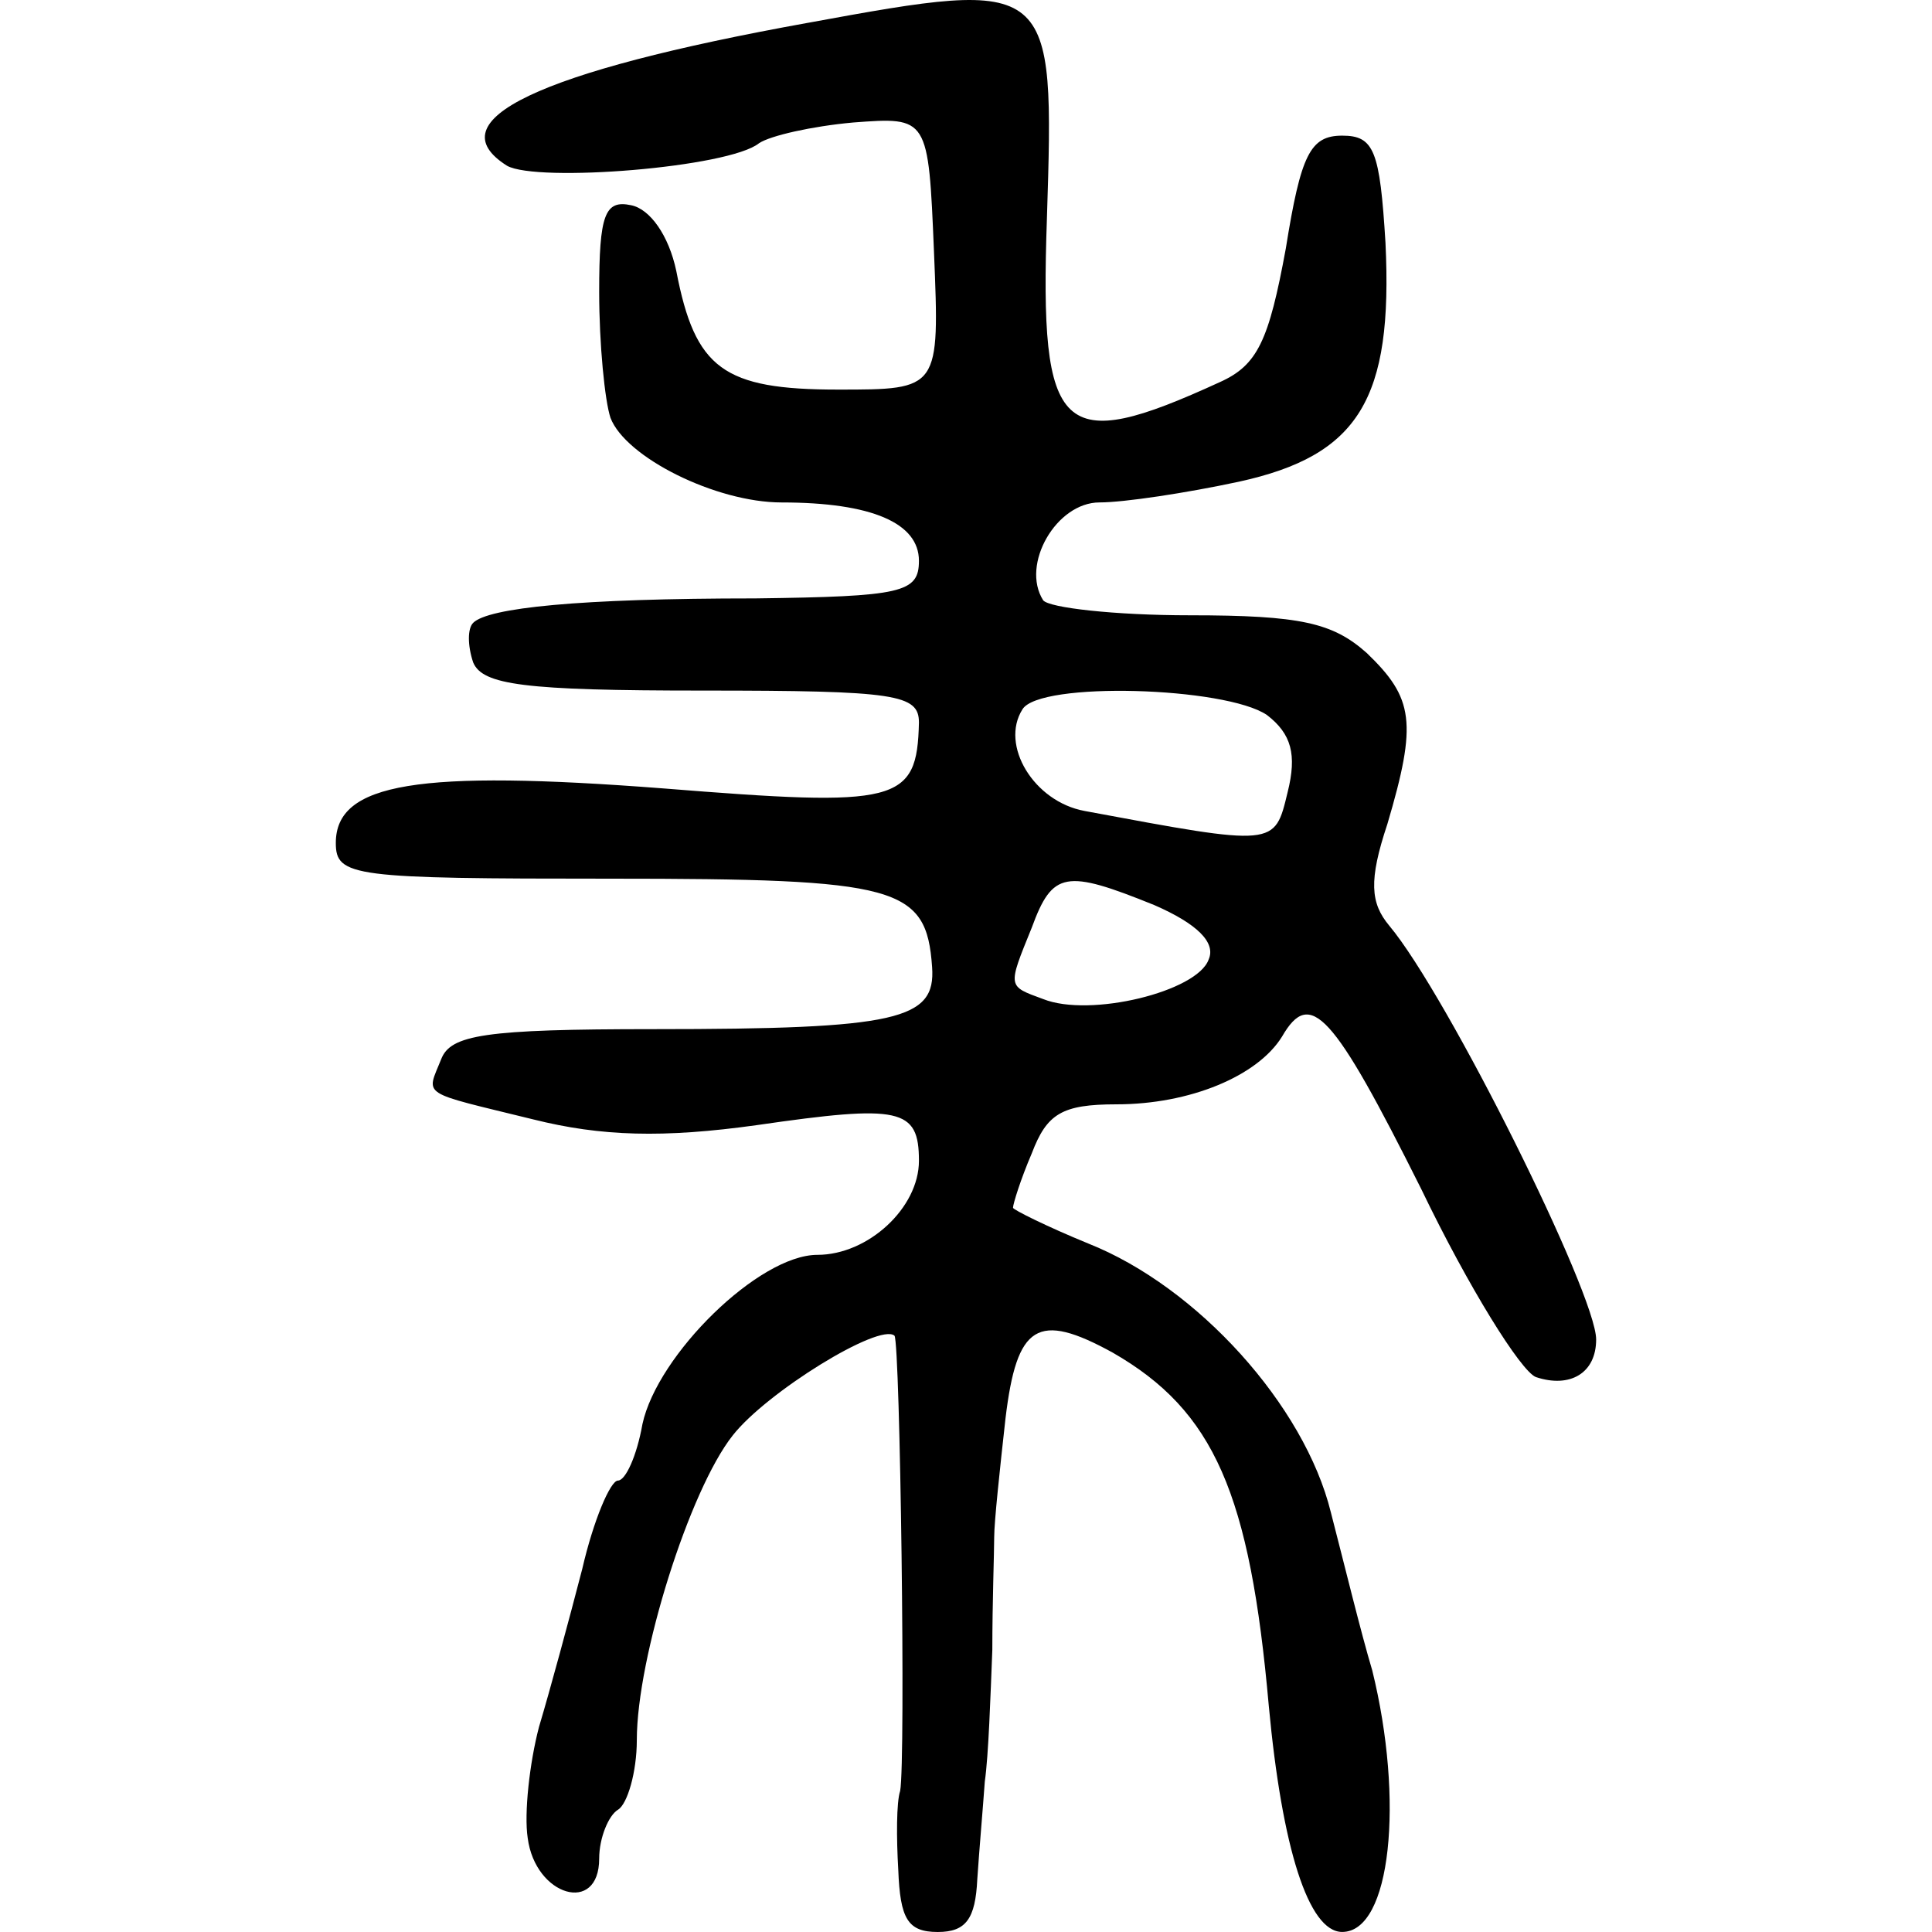
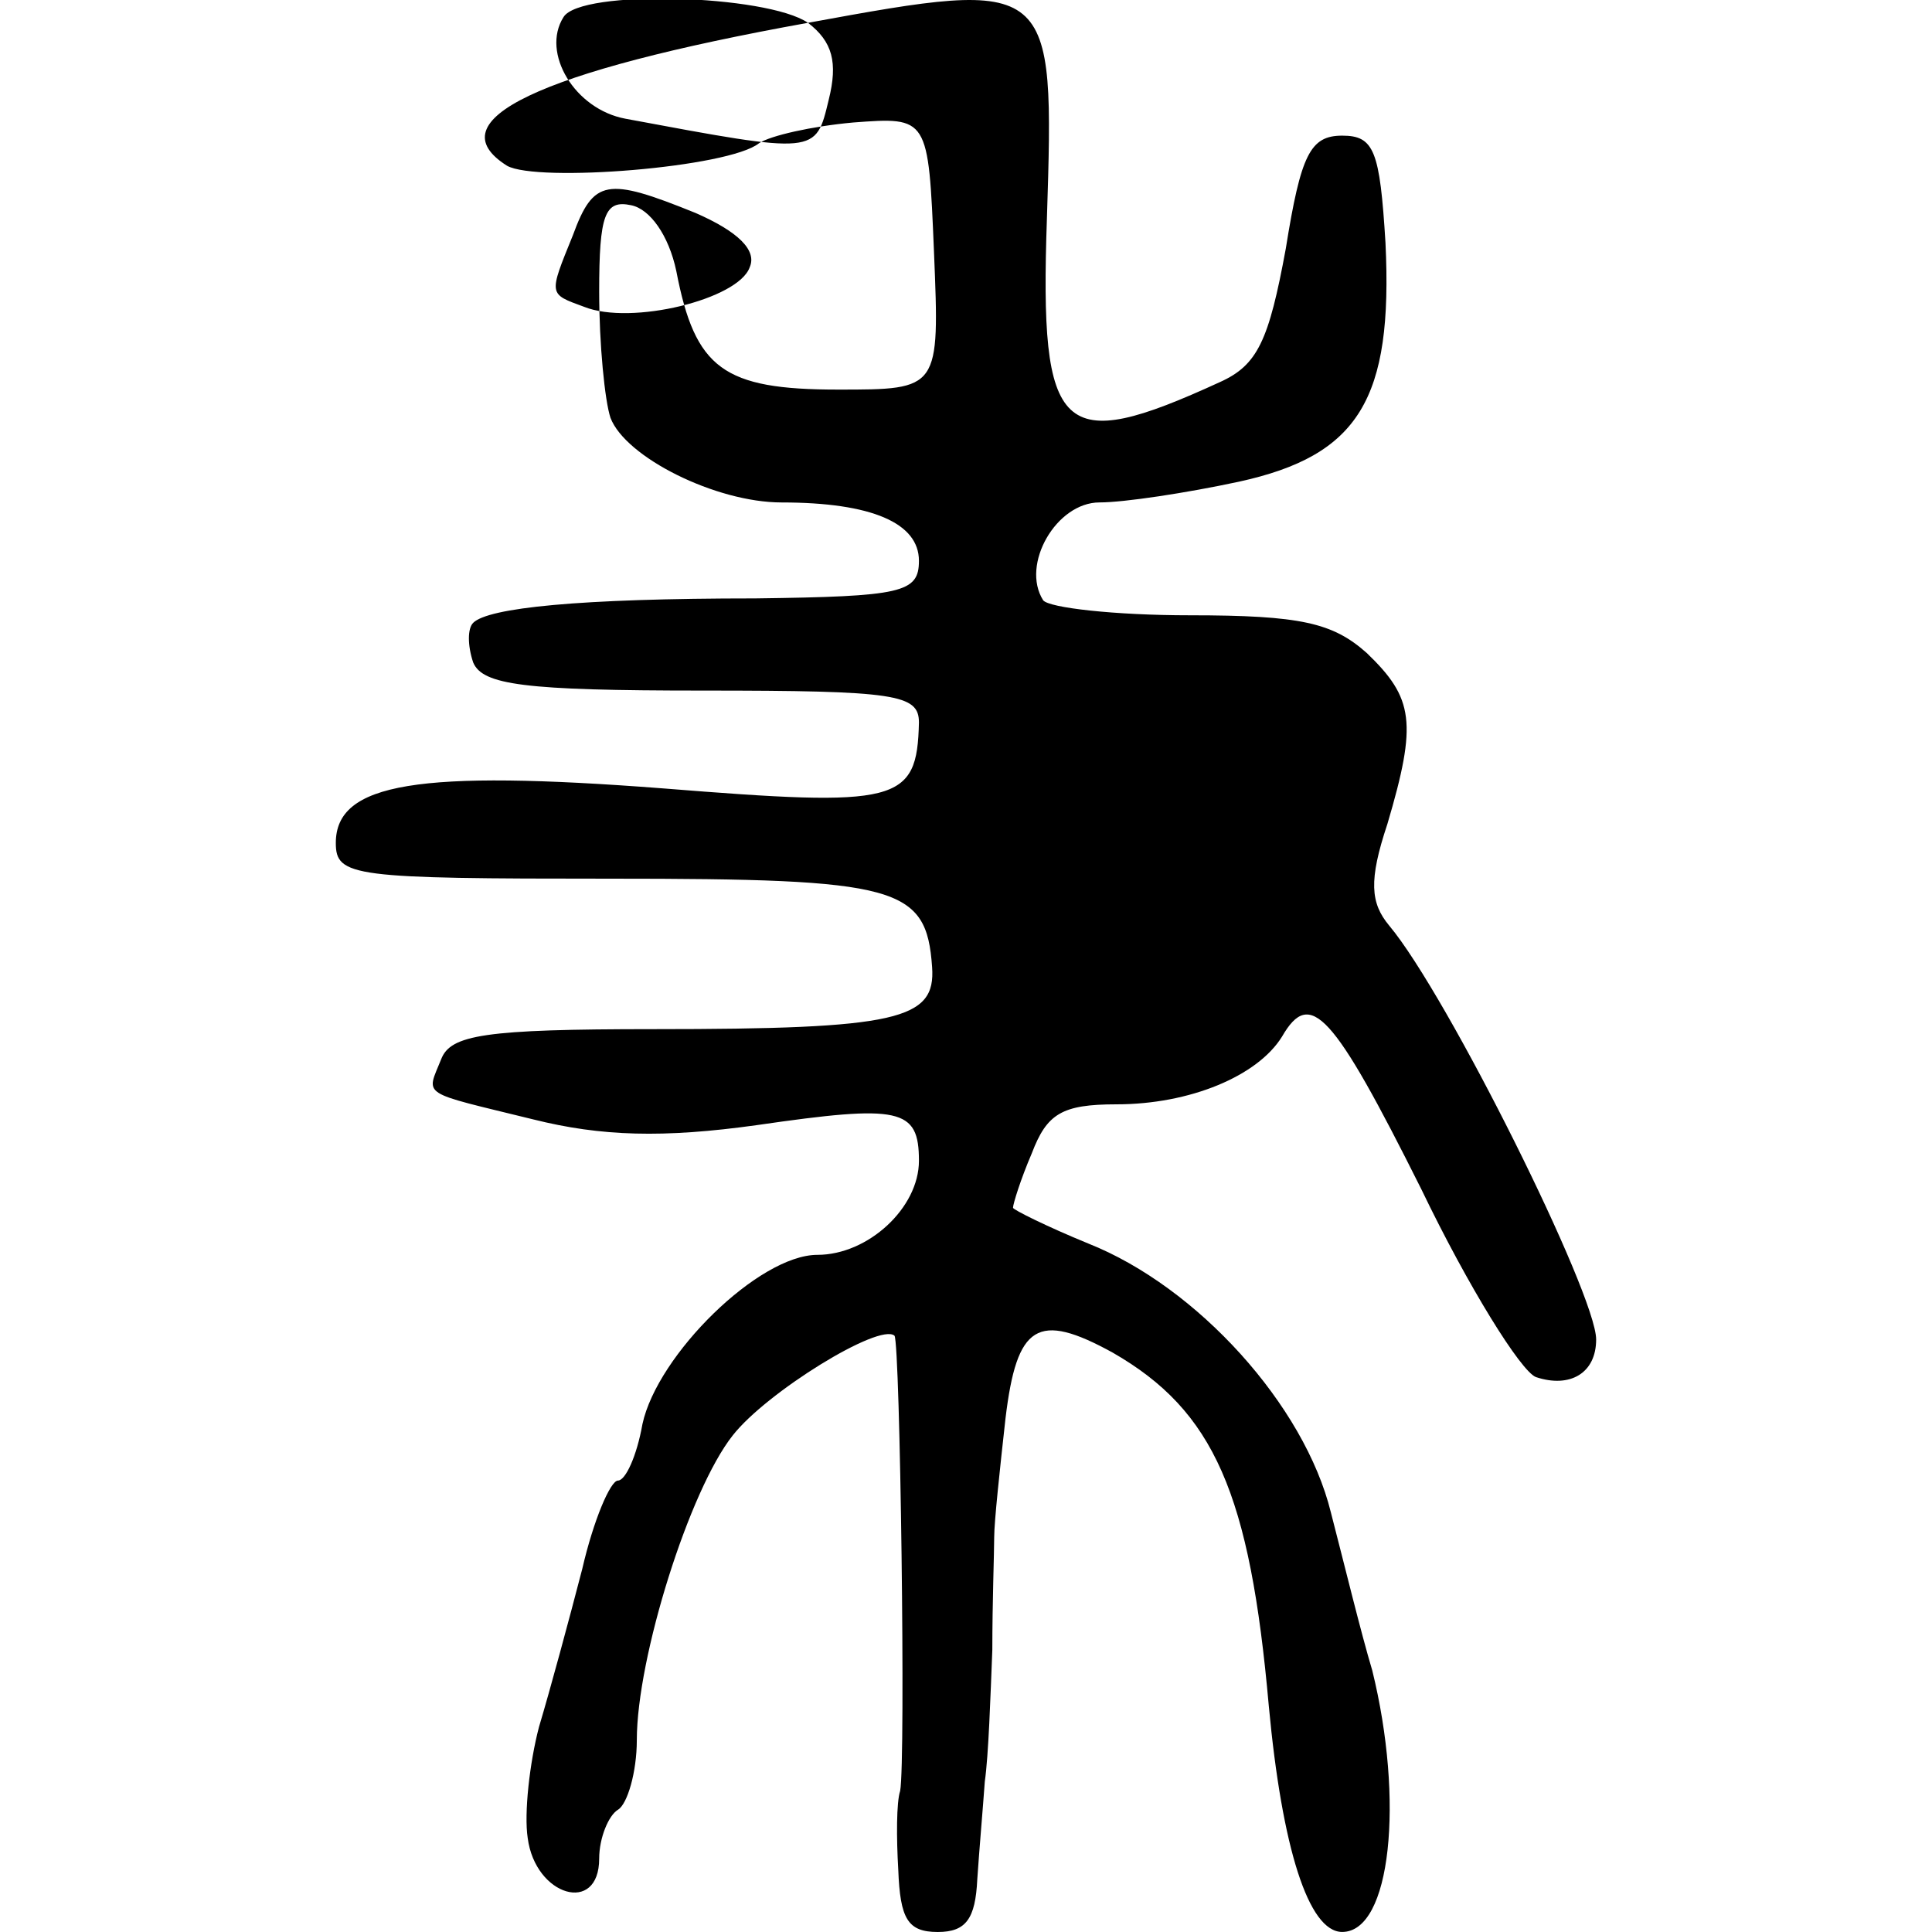
<svg xmlns="http://www.w3.org/2000/svg" xmlns:ns1="http://www.inkscape.org/namespaces/inkscape" xmlns:ns2="http://sodipodi.sourceforge.net/DTD/sodipodi-0.dtd" width="300" height="300" viewBox="0 0 79.375 79.375" version="1.1" id="svg5" xml:space="preserve" ns1:version="1.2.2 (732a01da63, 2022-12-09)" ns2:docname="秉-seal.svg">
  <ns2:namedview id="namedview7" pagecolor="#ffffff" bordercolor="#666666" borderopacity="1.0" ns1:showpageshadow="2" ns1:pageopacity="0.0" ns1:pagecheckerboard="0" ns1:deskcolor="#d1d1d1" ns1:document-units="mm" showgrid="false" ns1:zoom="0.70021044" ns1:cx="329.18675" ns1:cy="447.00847" ns1:window-width="1920" ns1:window-height="982" ns1:window-x="-10" ns1:window-y="-10" ns1:window-maximized="1" ns1:current-layer="layer1" />
  <defs id="defs2" />
  <g ns1:label="Capa 1" ns1:groupmode="layer" id="layer1">
-     <path d="M 33.196,0.937 C 22.068,2.946 17.895,4.955 20.831,6.81 c 1.236,0.696 9.119,0.077 10.355,-0.927 0.464,-0.309 2.164,-0.696 3.864,-0.85 3.091,-0.232 3.091,-0.232 3.323,5.332 0.232,5.641 0.232,5.641 -3.941,5.641 -4.714,0 -5.873,-0.85 -6.646,-4.869 -0.309,-1.468 -1.082,-2.55 -1.855,-2.705 -1.082,-0.232 -1.314,0.386 -1.314,3.555 0,2.164 0.232,4.482 0.464,5.178 0.618,1.623 4.328,3.478 7.032,3.478 3.709,0 5.641,0.85 5.641,2.396 0,1.314 -0.696,1.468 -6.723,1.546 -7.264,0 -10.974,0.386 -11.592,1.005 -0.232,0.232 -0.232,0.927 0,1.623 0.386,0.927 2.087,1.159 9.428,1.159 7.96,0 8.887,0.155 8.887,1.314 -0.077,3.323 -0.85,3.478 -10.51,2.705 -10.046,-0.773 -13.447,-0.232 -13.447,2.241 0,1.391 0.696,1.468 11.283,1.468 11.824,0 12.983,0.309 13.215,3.632 0.155,2.164 -1.391,2.55 -11.437,2.55 -6.955,0 -8.346,0.232 -8.733,1.236 -0.618,1.546 -0.927,1.314 3.787,2.473 2.782,0.696 5.332,0.773 9.196,0.232 5.873,-0.85 6.646,-0.696 6.646,1.468 0,1.932 -2.087,3.864 -4.173,3.864 -2.396,0 -6.569,4.096 -7.187,6.955 -0.232,1.314 -0.696,2.318 -1.005,2.318 -0.309,0 -1.005,1.623 -1.468,3.632 -0.541,2.087 -1.314,4.946 -1.777,6.491 -0.386,1.468 -0.618,3.555 -0.464,4.559 0.309,2.396 2.937,3.168 2.937,0.85 0,-0.85 0.386,-1.777 0.773,-2.009 0.386,-0.232 0.773,-1.546 0.773,-2.859 0,-3.4 2.164,-10.278 3.941,-12.519 1.391,-1.777 6.028,-4.637 6.646,-4.096 0.232,0.309 0.464,17.465 0.232,18.702 -0.155,0.464 -0.155,1.932 -0.077,3.246 0.077,2.009 0.386,2.55 1.623,2.55 1.159,0 1.546,-0.541 1.623,-2.164 0.077,-1.159 0.232,-2.937 0.309,-4.018 0.155,-1.082 0.232,-3.478 0.309,-5.41 0,-1.932 0.077,-4.019 0.077,-4.637 0,-0.618 0.232,-2.782 0.464,-4.869 0.464,-3.864 1.314,-4.405 4.405,-2.705 4.173,2.396 5.641,5.796 6.414,14.528 0.541,5.796 1.623,9.273 3.014,9.273 2.009,0 2.55,-5.41 1.236,-10.742 -0.464,-1.546 -1.159,-4.405 -1.7,-6.491 -1.082,-4.405 -5.487,-9.273 -9.969,-11.051 -1.7,-0.696 -3.091,-1.391 -3.091,-1.468 0,-0.155 0.309,-1.159 0.773,-2.241 0.618,-1.623 1.236,-2.009 3.478,-2.009 3.014,0 5.796,-1.159 6.801,-2.782 1.159,-2.009 2.087,-1.005 5.719,6.26 1.932,4.018 4.096,7.496 4.714,7.728 1.391,0.464 2.473,-0.154 2.473,-1.546 0,-1.855 -6.105,-14.142 -8.501,-17.001 -0.773,-0.927 -0.85,-1.855 -0.077,-4.173 1.236,-4.173 1.082,-5.178 -0.85,-7.032 -1.391,-1.236 -2.705,-1.546 -7.264,-1.546 -3.091,0 -5.796,-0.309 -6.028,-0.618 -0.927,-1.468 0.541,-4.019 2.318,-4.019 1.005,0 3.555,-0.386 5.719,-0.85 4.946,-1.082 6.337,-3.4 6.028,-9.814 -0.232,-3.787 -0.464,-4.405 -1.777,-4.405 -1.314,0 -1.7,0.773 -2.318,4.637 -0.696,3.787 -1.159,4.791 -2.705,5.487 -6.569,3.014 -7.419,2.241 -7.11,-6.723 0.309,-9.814 0.309,-9.892 -9.814,-8.037 z M 52.052,29.376 c 1.005,0.773 1.236,1.623 0.85,3.168 -0.541,2.241 -0.464,2.241 -8.346,0.773 -2.087,-0.386 -3.478,-2.705 -2.55,-4.173 0.696,-1.159 8.346,-0.927 10.046,0.232 z m -4.637,7.805 c 1.777,0.773 2.55,1.546 2.241,2.241 -0.464,1.314 -4.869,2.396 -6.801,1.623 -1.468,-0.541 -1.468,-0.464 -0.464,-2.937 0.85,-2.318 1.391,-2.396 5.023,-0.927 z" id="path1763" style="fill:#000000;stroke:none;stroke-width:0.077" />
+     <path d="M 33.196,0.937 C 22.068,2.946 17.895,4.955 20.831,6.81 c 1.236,0.696 9.119,0.077 10.355,-0.927 0.464,-0.309 2.164,-0.696 3.864,-0.85 3.091,-0.232 3.091,-0.232 3.323,5.332 0.232,5.641 0.232,5.641 -3.941,5.641 -4.714,0 -5.873,-0.85 -6.646,-4.869 -0.309,-1.468 -1.082,-2.55 -1.855,-2.705 -1.082,-0.232 -1.314,0.386 -1.314,3.555 0,2.164 0.232,4.482 0.464,5.178 0.618,1.623 4.328,3.478 7.032,3.478 3.709,0 5.641,0.85 5.641,2.396 0,1.314 -0.696,1.468 -6.723,1.546 -7.264,0 -10.974,0.386 -11.592,1.005 -0.232,0.232 -0.232,0.927 0,1.623 0.386,0.927 2.087,1.159 9.428,1.159 7.96,0 8.887,0.155 8.887,1.314 -0.077,3.323 -0.85,3.478 -10.51,2.705 -10.046,-0.773 -13.447,-0.232 -13.447,2.241 0,1.391 0.696,1.468 11.283,1.468 11.824,0 12.983,0.309 13.215,3.632 0.155,2.164 -1.391,2.55 -11.437,2.55 -6.955,0 -8.346,0.232 -8.733,1.236 -0.618,1.546 -0.927,1.314 3.787,2.473 2.782,0.696 5.332,0.773 9.196,0.232 5.873,-0.85 6.646,-0.696 6.646,1.468 0,1.932 -2.087,3.864 -4.173,3.864 -2.396,0 -6.569,4.096 -7.187,6.955 -0.232,1.314 -0.696,2.318 -1.005,2.318 -0.309,0 -1.005,1.623 -1.468,3.632 -0.541,2.087 -1.314,4.946 -1.777,6.491 -0.386,1.468 -0.618,3.555 -0.464,4.559 0.309,2.396 2.937,3.168 2.937,0.85 0,-0.85 0.386,-1.777 0.773,-2.009 0.386,-0.232 0.773,-1.546 0.773,-2.859 0,-3.4 2.164,-10.278 3.941,-12.519 1.391,-1.777 6.028,-4.637 6.646,-4.096 0.232,0.309 0.464,17.465 0.232,18.702 -0.155,0.464 -0.155,1.932 -0.077,3.246 0.077,2.009 0.386,2.55 1.623,2.55 1.159,0 1.546,-0.541 1.623,-2.164 0.077,-1.159 0.232,-2.937 0.309,-4.018 0.155,-1.082 0.232,-3.478 0.309,-5.41 0,-1.932 0.077,-4.019 0.077,-4.637 0,-0.618 0.232,-2.782 0.464,-4.869 0.464,-3.864 1.314,-4.405 4.405,-2.705 4.173,2.396 5.641,5.796 6.414,14.528 0.541,5.796 1.623,9.273 3.014,9.273 2.009,0 2.55,-5.41 1.236,-10.742 -0.464,-1.546 -1.159,-4.405 -1.7,-6.491 -1.082,-4.405 -5.487,-9.273 -9.969,-11.051 -1.7,-0.696 -3.091,-1.391 -3.091,-1.468 0,-0.155 0.309,-1.159 0.773,-2.241 0.618,-1.623 1.236,-2.009 3.478,-2.009 3.014,0 5.796,-1.159 6.801,-2.782 1.159,-2.009 2.087,-1.005 5.719,6.26 1.932,4.018 4.096,7.496 4.714,7.728 1.391,0.464 2.473,-0.154 2.473,-1.546 0,-1.855 -6.105,-14.142 -8.501,-17.001 -0.773,-0.927 -0.85,-1.855 -0.077,-4.173 1.236,-4.173 1.082,-5.178 -0.85,-7.032 -1.391,-1.236 -2.705,-1.546 -7.264,-1.546 -3.091,0 -5.796,-0.309 -6.028,-0.618 -0.927,-1.468 0.541,-4.019 2.318,-4.019 1.005,0 3.555,-0.386 5.719,-0.85 4.946,-1.082 6.337,-3.4 6.028,-9.814 -0.232,-3.787 -0.464,-4.405 -1.777,-4.405 -1.314,0 -1.7,0.773 -2.318,4.637 -0.696,3.787 -1.159,4.791 -2.705,5.487 -6.569,3.014 -7.419,2.241 -7.11,-6.723 0.309,-9.814 0.309,-9.892 -9.814,-8.037 z c 1.005,0.773 1.236,1.623 0.85,3.168 -0.541,2.241 -0.464,2.241 -8.346,0.773 -2.087,-0.386 -3.478,-2.705 -2.55,-4.173 0.696,-1.159 8.346,-0.927 10.046,0.232 z m -4.637,7.805 c 1.777,0.773 2.55,1.546 2.241,2.241 -0.464,1.314 -4.869,2.396 -6.801,1.623 -1.468,-0.541 -1.468,-0.464 -0.464,-2.937 0.85,-2.318 1.391,-2.396 5.023,-0.927 z" id="path1763" style="fill:#000000;stroke:none;stroke-width:0.077" />
  </g>
</svg>